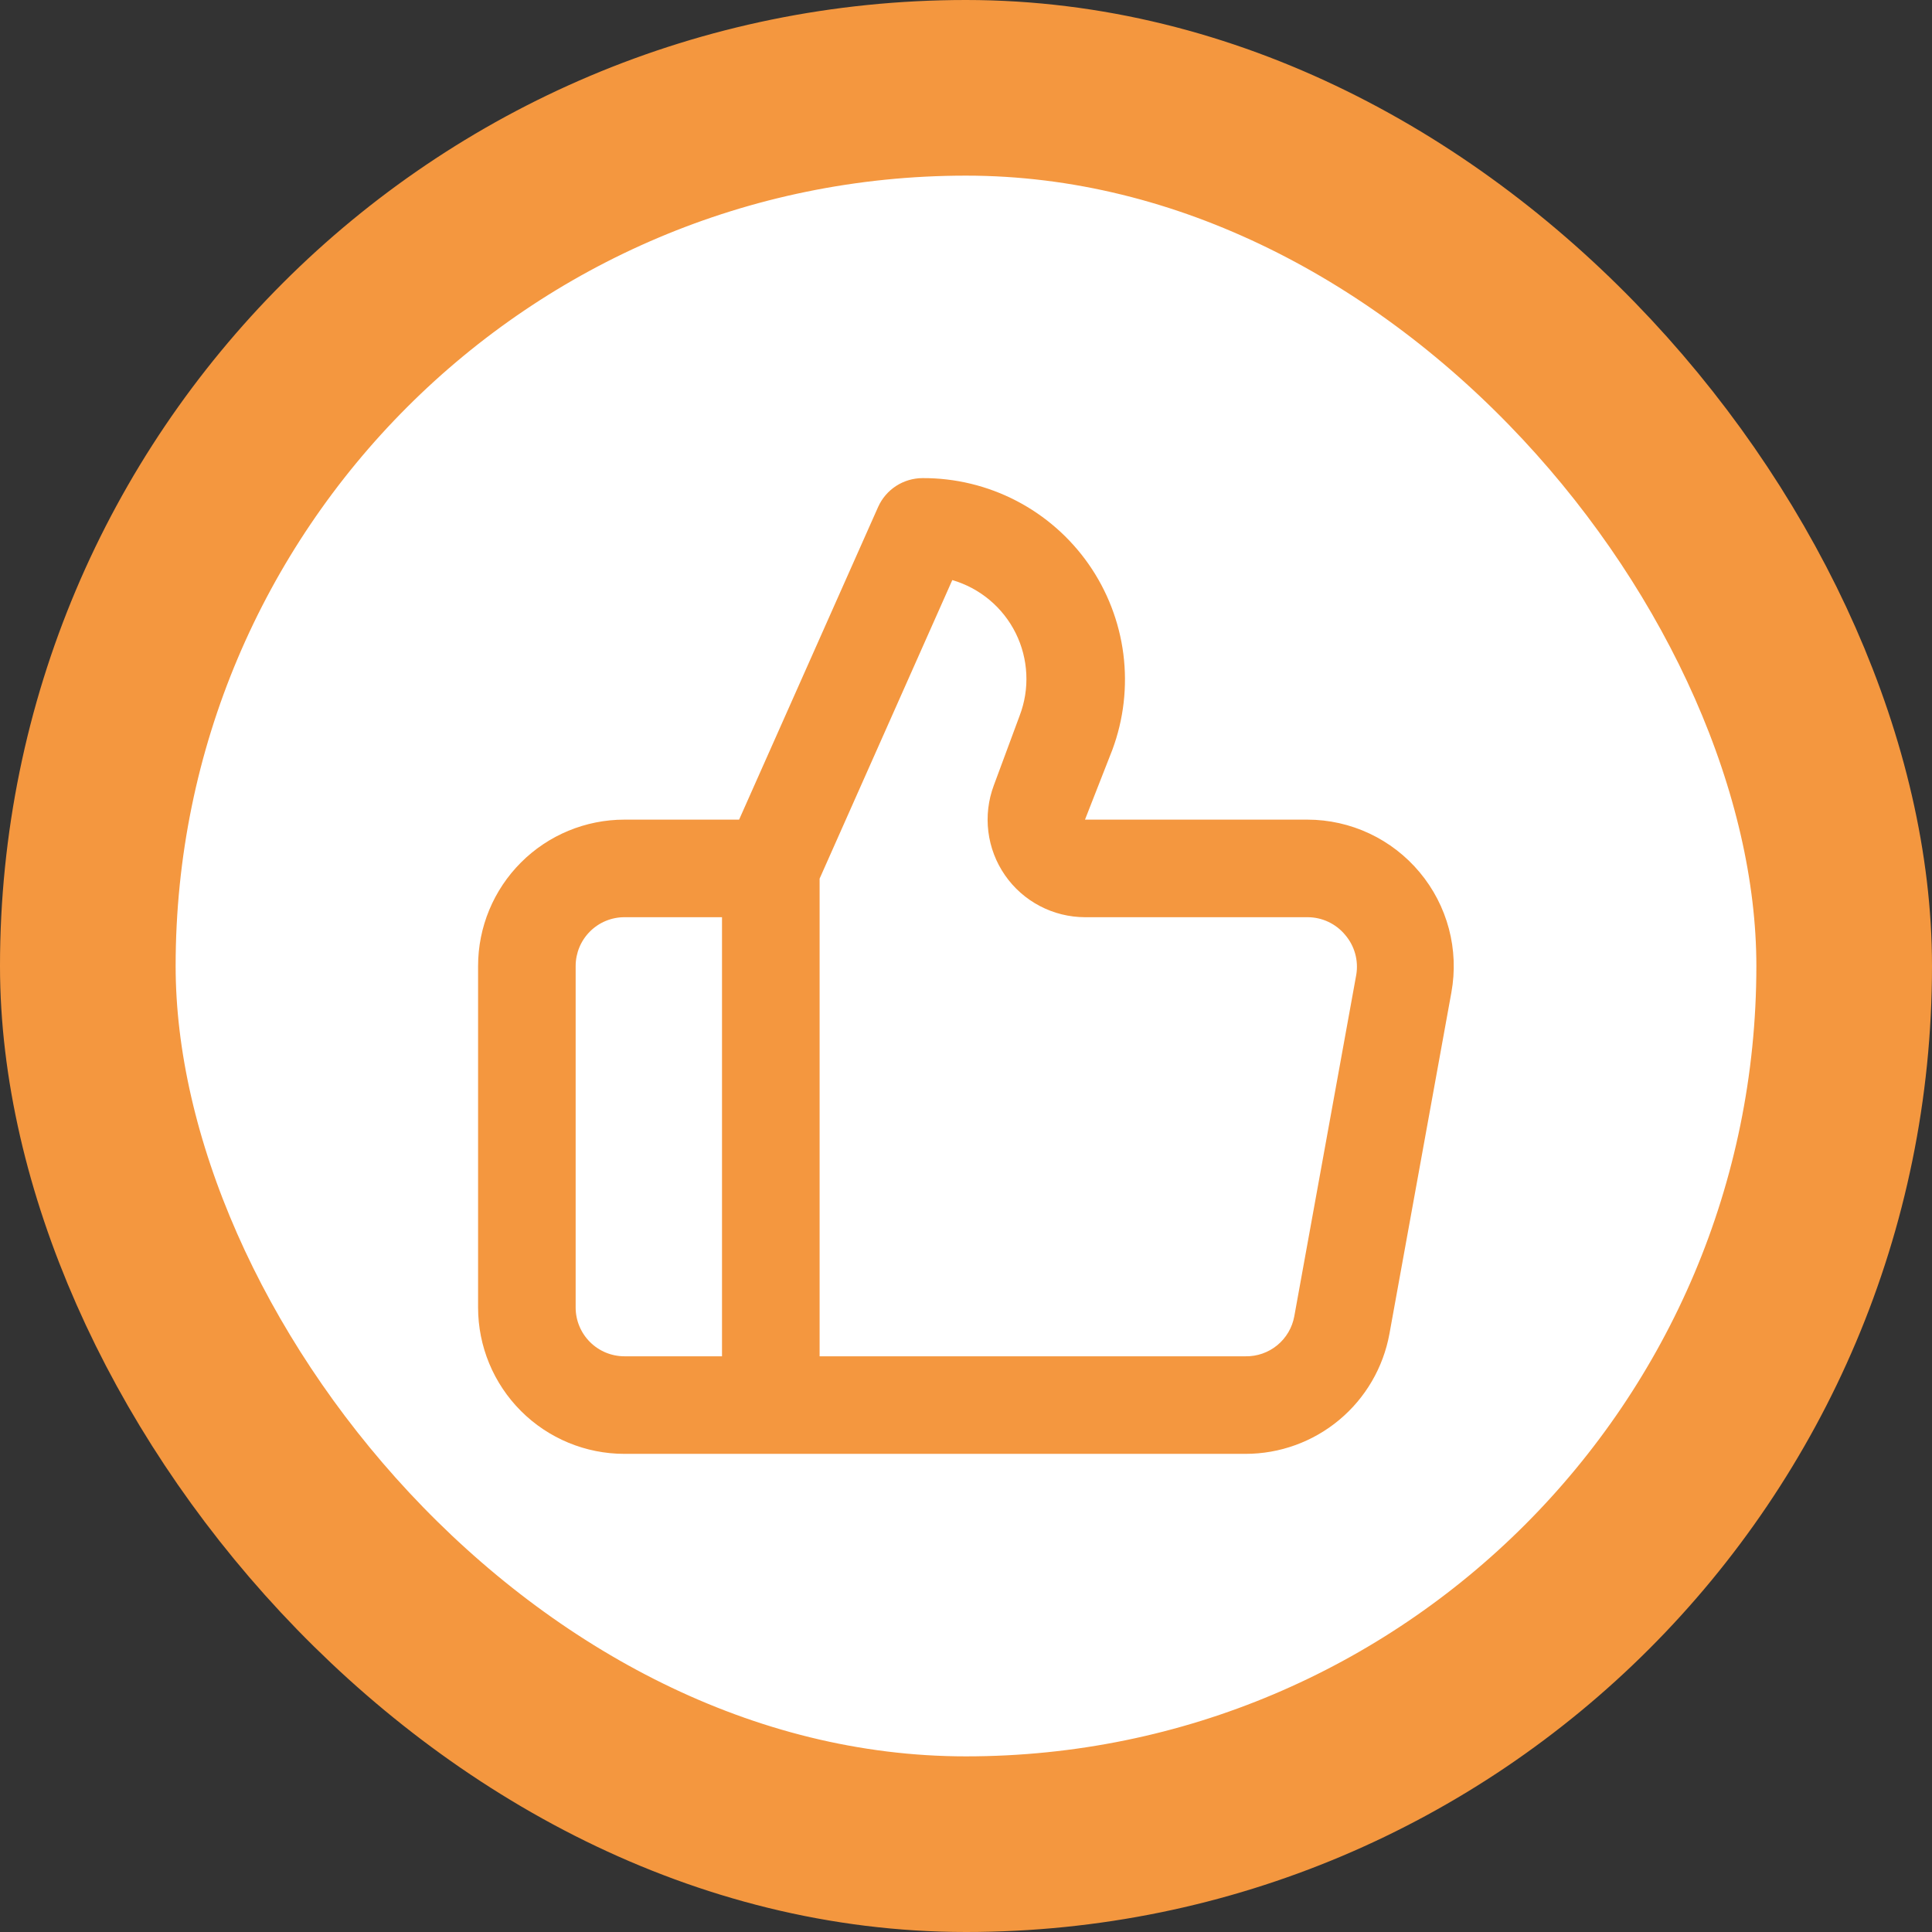
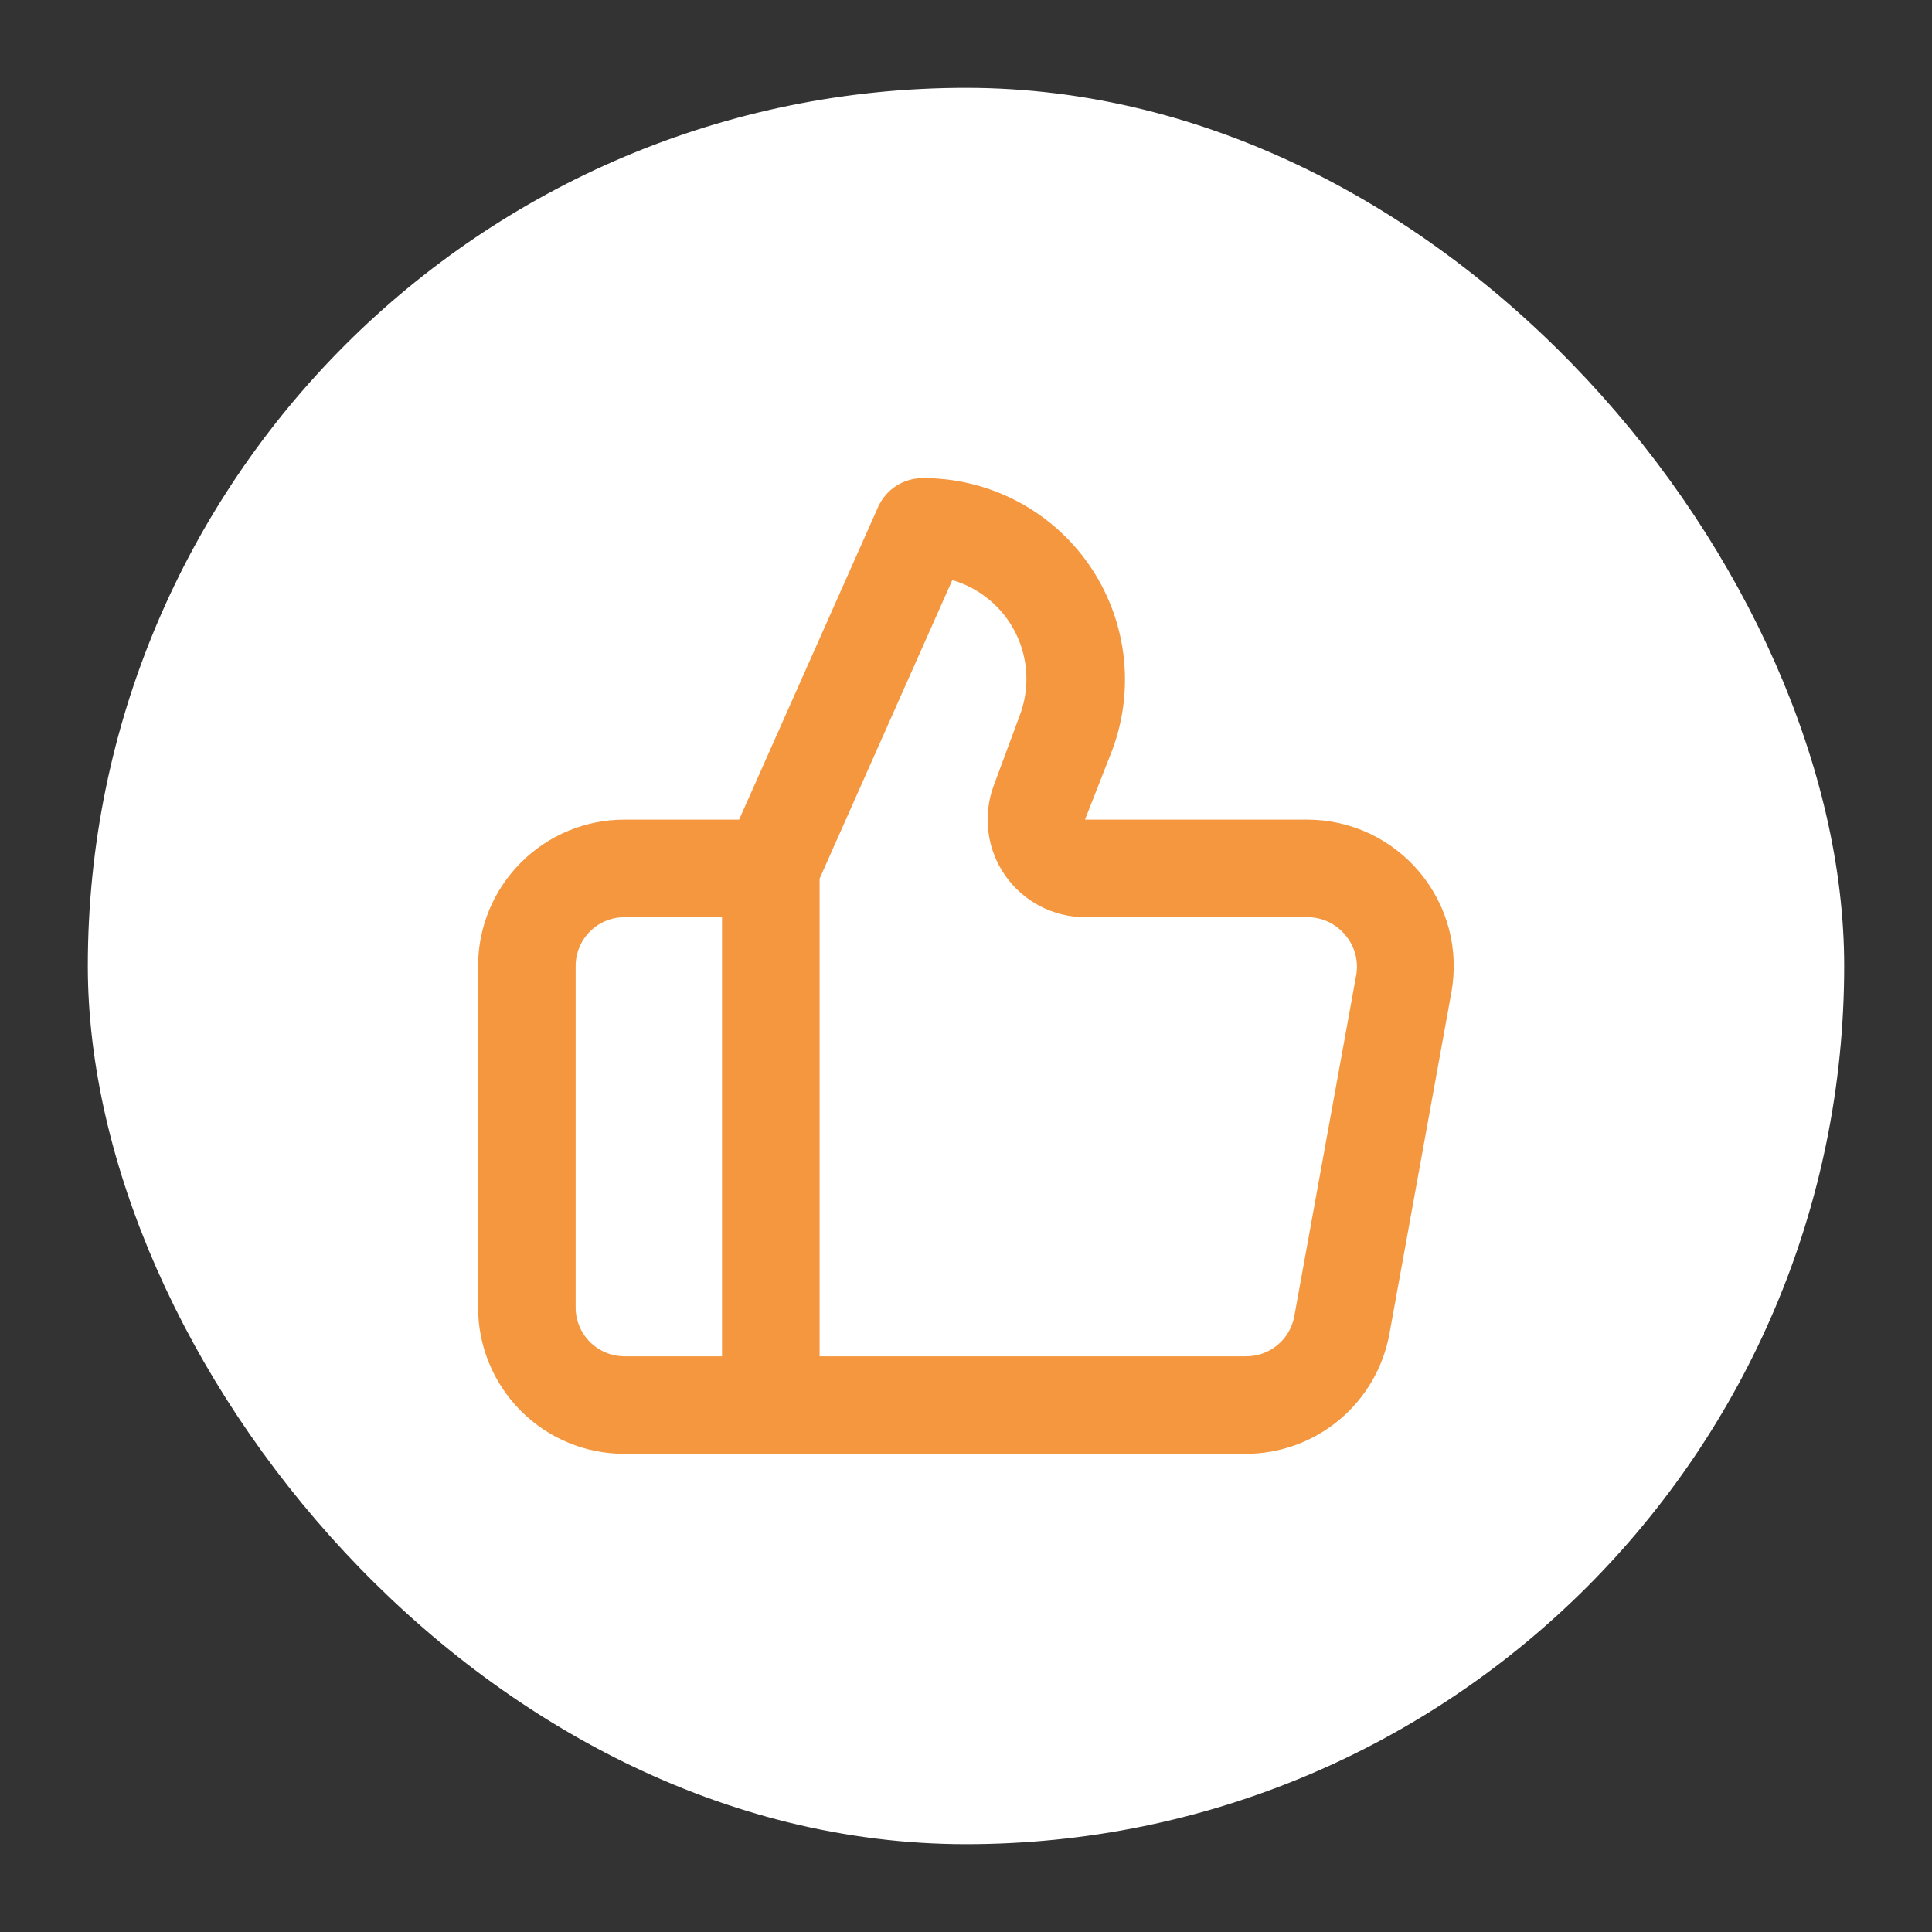
<svg xmlns="http://www.w3.org/2000/svg" width="66" height="66" viewBox="0 0 66 66" fill="none">
  <rect x="0" y="0" width="66" height="66" fill="#333333" stroke="none" />
  <rect x="3" y="3" width="60" height="60" rx="30" fill="white" />
-   <rect x="3" y="3" width="60" height="60" rx="30" stroke="#F4973F" stroke-width="6" />
  <path d="M48.499 29.8C48.03 29.238 47.444 28.785 46.782 28.474C46.12 28.163 45.397 28.001 44.665 28H37.065L37.999 25.616C38.387 24.573 38.516 23.451 38.376 22.346C38.235 21.242 37.828 20.188 37.191 19.275C36.553 18.362 35.704 17.618 34.715 17.105C33.727 16.593 32.629 16.328 31.515 16.333C31.195 16.334 30.881 16.427 30.612 16.601C30.343 16.776 30.13 17.024 29.999 17.316L25.249 28H21.332C20.006 28 18.734 28.526 17.797 29.464C16.859 30.402 16.332 31.674 16.332 33V44.666C16.332 45.992 16.859 47.264 17.797 48.202C18.734 49.14 20.006 49.666 21.332 49.666H42.549C43.718 49.666 44.851 49.256 45.749 48.507C46.648 47.757 47.255 46.717 47.465 45.566L49.582 33.9C49.713 33.179 49.684 32.438 49.497 31.729C49.309 31.021 48.969 30.362 48.499 29.8ZM24.665 46.333H21.332C20.89 46.333 20.466 46.157 20.154 45.845C19.841 45.532 19.665 45.108 19.665 44.666V33C19.665 32.558 19.841 32.134 20.154 31.821C20.466 31.509 20.89 31.333 21.332 31.333H24.665V46.333ZM46.332 33.3L44.215 44.966C44.144 45.355 43.938 45.705 43.633 45.955C43.328 46.206 42.943 46.34 42.549 46.333H27.999V30.016L32.532 19.816C32.999 19.953 33.432 20.184 33.805 20.496C34.178 20.808 34.482 21.194 34.698 21.629C34.914 22.064 35.037 22.54 35.06 23.025C35.084 23.511 35.006 23.996 34.832 24.45L33.949 26.833C33.761 27.337 33.697 27.879 33.764 28.412C33.83 28.946 34.025 29.456 34.331 29.898C34.637 30.34 35.046 30.701 35.522 30.951C35.998 31.201 36.528 31.332 37.065 31.333H44.665C44.91 31.333 45.152 31.386 45.374 31.49C45.596 31.594 45.792 31.745 45.949 31.933C46.109 32.119 46.227 32.337 46.293 32.574C46.359 32.81 46.373 33.058 46.332 33.3Z" fill="#F4973F" />
</svg>